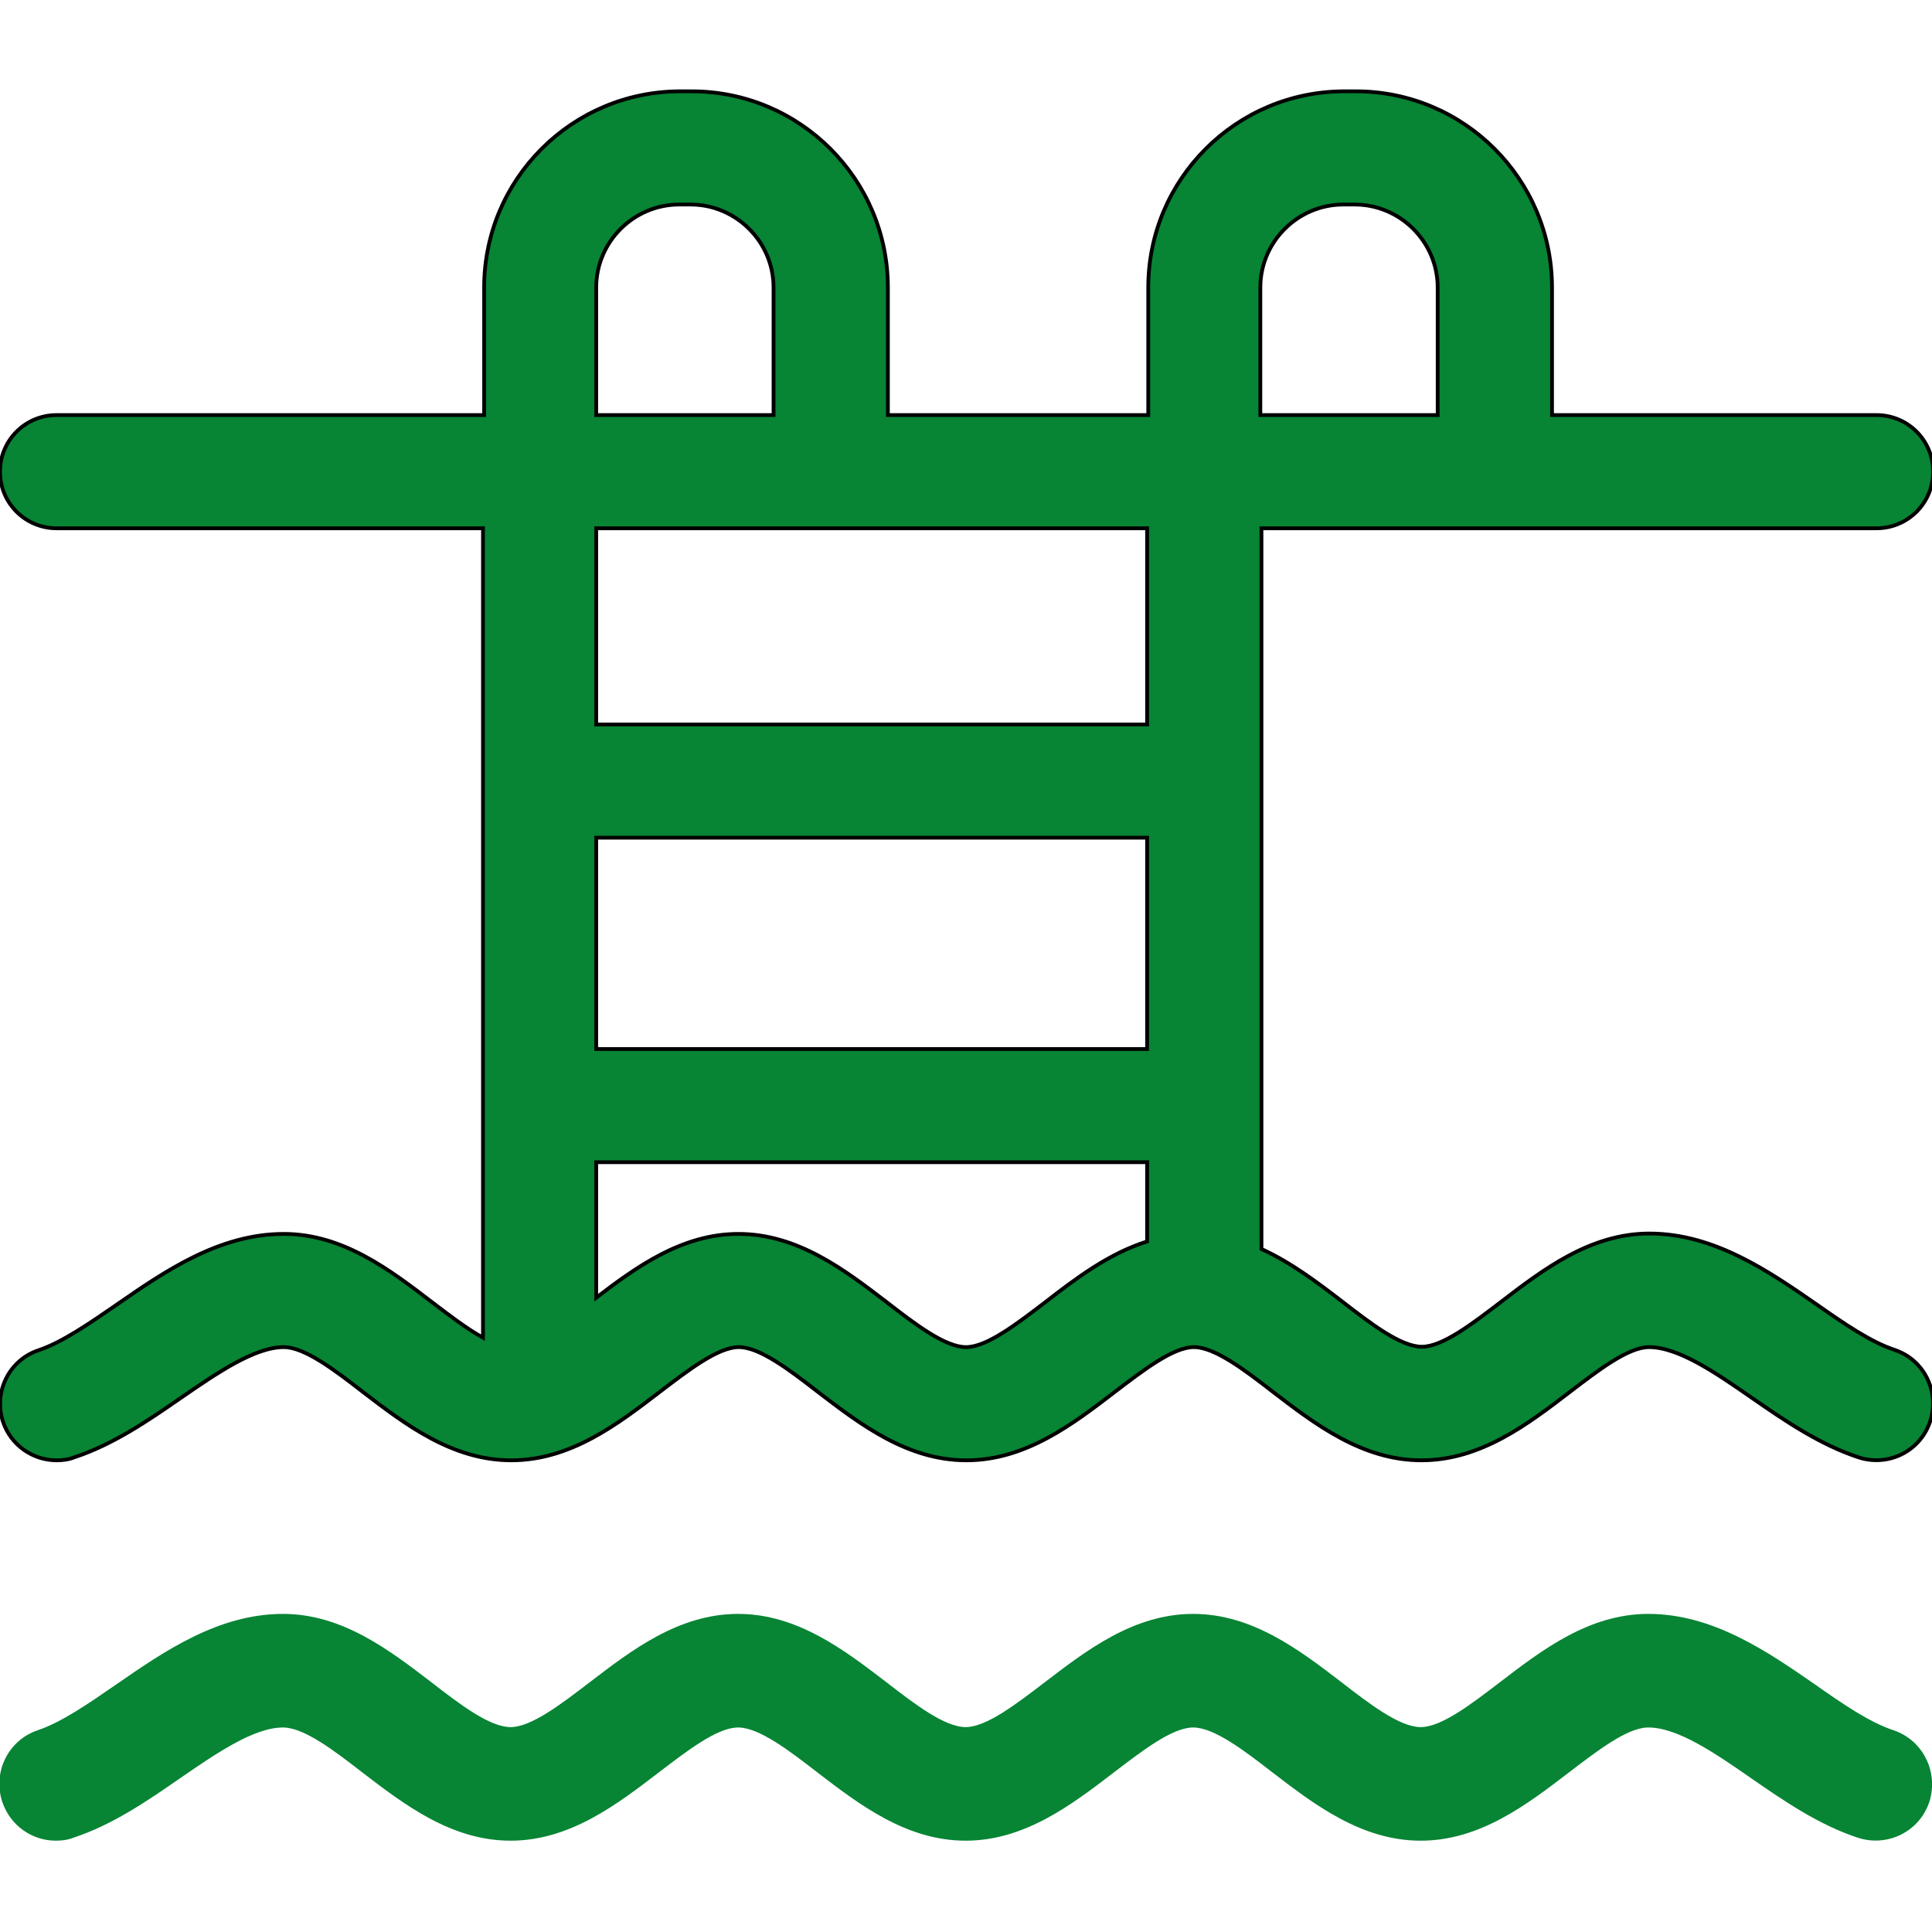
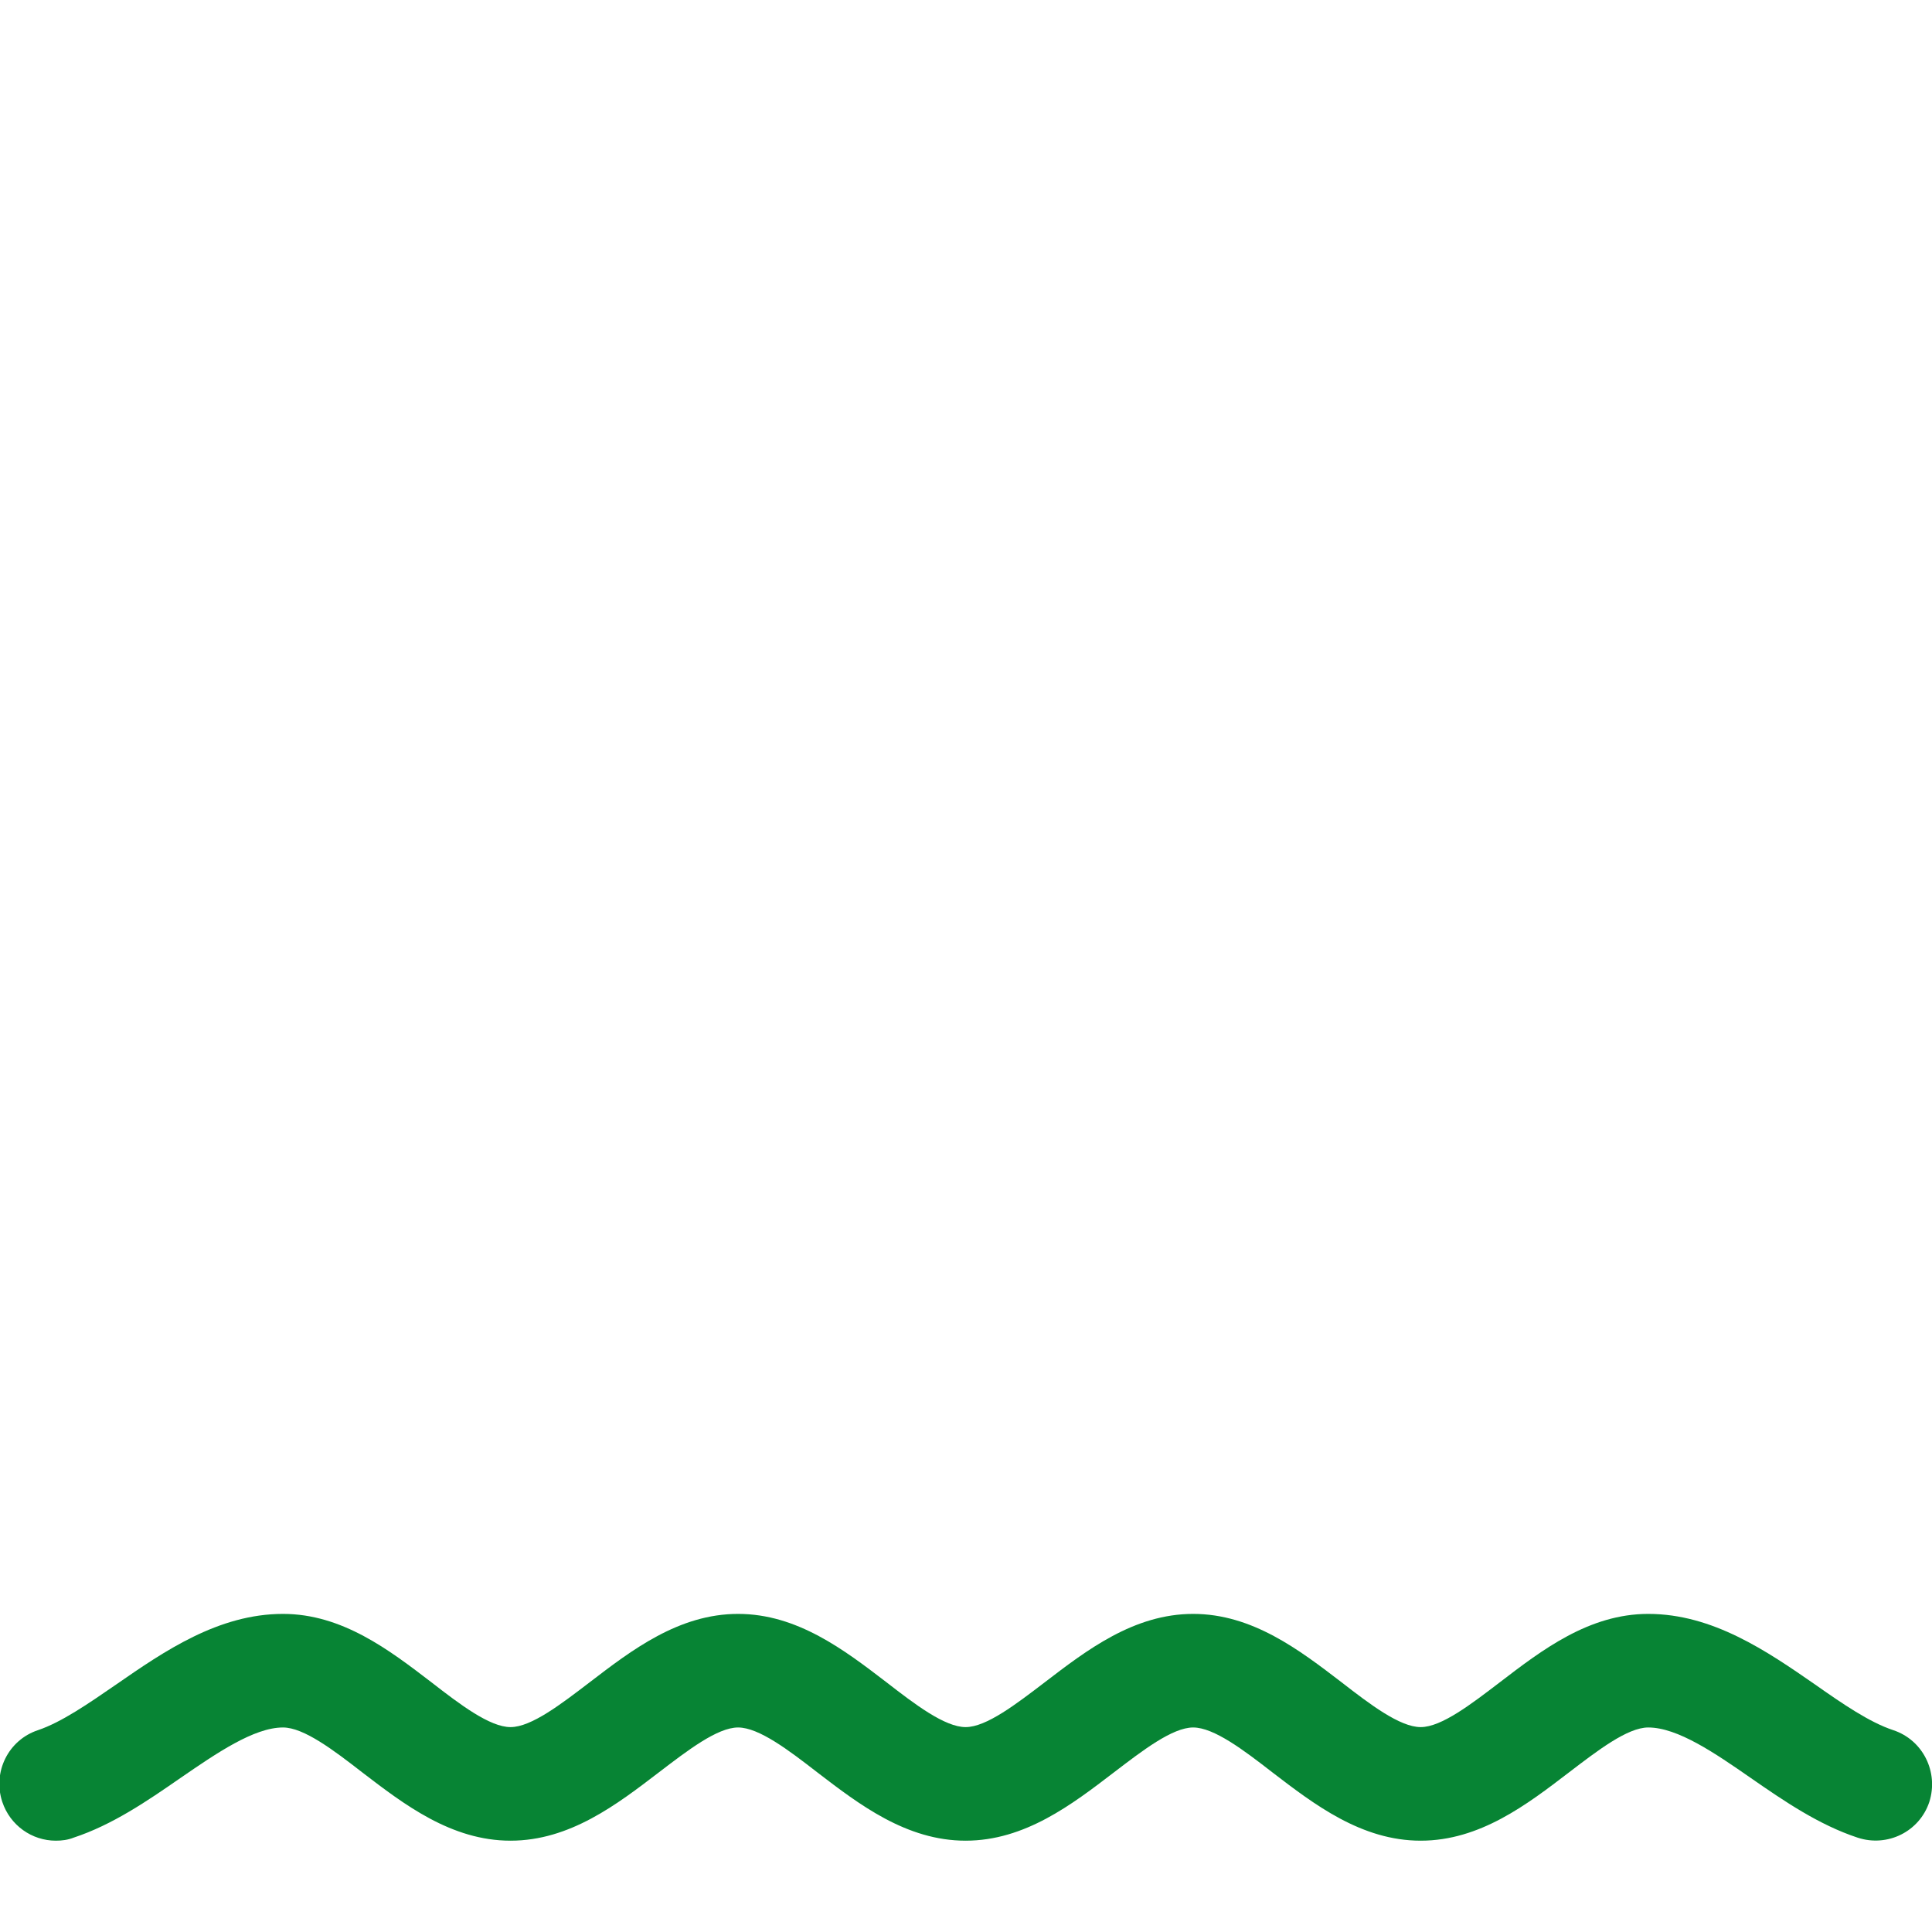
<svg xmlns="http://www.w3.org/2000/svg" version="1.1" id="Layer_1" x="0px" y="0px" viewBox="0 0 512 512" style="enable-background:new 0 0 512 512;" xml:space="preserve">
  <style type="text/css">
	.st0{fill:#078434;}
	.st1{fill:#078434;stroke:#000000;stroke-miterlimit:10;}
</style>
  <path class="st0" d="M501.7,458.5c-6.3-2.1-13.3-6.9-20.7-12.1c-12.7-8.8-27.1-18.7-44.2-18.7c-15.7,0-28.2,9.6-39.3,18.1  c-7.6,5.8-15.5,11.9-21,11.9c-5.5,0-13.4-6-21-11.9c-11.1-8.5-23.6-18.1-39.3-18.1s-28.2,9.6-39.3,18.1c-7.6,5.8-15.5,11.9-21,11.9  s-13.4-6-21-11.9c-11.1-8.5-23.6-18.1-39.3-18.1s-28.2,9.6-39.3,18.1c-7.6,5.8-15.5,11.9-21,11.9c-5.5,0-13.4-6-21-11.9  c-11.1-8.5-23.6-18.1-39.3-18.1c-17.1,0-31.5,9.9-44.2,18.7c-7.4,5.1-14.5,10-20.7,12.1c-7.9,2.6-12.1,11.1-9.5,19  c2.1,6.3,7.9,10.3,14.2,10.3c1.6,0,3.2-0.2,4.7-0.8c10.3-3.4,19.5-9.7,28.3-15.8c9.6-6.6,19.5-13.4,27.2-13.4c5.5,0,13.4,6,21,11.9  c11.1,8.5,23.6,18.1,39.3,18.1s28.2-9.6,39.3-18.1c7.6-5.8,15.5-11.9,21-11.9c5.5,0,13.4,6,21,11.9c11.1,8.5,23.6,18.1,39.3,18.1  s28.2-9.6,39.3-18.1c7.6-5.8,15.5-11.9,21-11.9s13.4,6,21,11.9c11.1,8.5,23.6,18.1,39.3,18.1s28.2-9.6,39.3-18.1  c7.6-5.8,15.5-11.9,21-11.9c7.8,0,17.7,6.8,27.2,13.4c8.8,6.1,18,12.4,28.3,15.8c7.9,2.6,16.4-1.6,19-9.5  C513.8,469.6,509.6,461.1,501.7,458.5L501.7,458.5z" />
-   <path class="st1" d="M128,354.5c-4.2-2.3-8.9-5.9-13.5-9.4c-11.1-8.5-23.6-18.1-39.3-18.1c-17.1,0-31.5,9.9-44.2,18.7  c-7.4,5.1-14.5,10-20.7,12.1c-7.9,2.6-12.1,11.1-9.5,19C2.9,383,8.7,387,15,387c1.6,0,3.2-0.2,4.7-0.8c10.3-3.4,19.5-9.7,28.3-15.8  c9.6-6.6,19.5-13.4,27.2-13.4c5.5,0,13.4,6,21,11.9c11.1,8.5,23.6,18.1,39.3,18.1s28.2-9.6,39.3-18.1c7.6-5.8,15.5-11.9,21-11.9  c5.5,0,13.4,6,21,11.9c11.1,8.5,23.6,18.1,39.3,18.1s28.2-9.6,39.3-18.1c7.6-5.8,15.5-11.9,21-11.9s13.4,6,21,11.9  c11.1,8.5,23.6,18.1,39.3,18.1s28.2-9.6,39.3-18.1c7.6-5.8,15.5-11.9,21-11.9c7.8,0,17.7,6.8,27.2,13.4c8.8,6.1,18,12.4,28.3,15.8  c7.9,2.6,16.4-1.6,19-9.5c2.6-7.9-1.6-16.4-9.5-19c-6.3-2.1-13.3-6.9-20.7-12.1c-12.7-8.8-27.1-18.7-44.2-18.7  c-15.7,0-28.2,9.6-39.3,18.1c-7.6,5.8-15.5,11.9-21,11.9c-5.5,0-13.4-6-21-11.9c-6.5-5-13.6-10.4-21.5-14V140h163  c8.3,0,15-6.7,15-15s-6.7-15-15-15h-86V76.2c0-28.7-23.3-52-52-52h-3c-28.7,0-52,23.3-52,52V110h-69V76.2c0-28.7-23.3-52-52-52h-3  c-28.7,0-52,23.3-52,52V110H15c-8.3,0-15,6.7-15,15s6.7,15,15,15h113L128,354.5z M304,278H158v-56h146V278z M277,345.1  c-7.6,5.8-15.5,11.9-21,11.9s-13.4-6-21-11.9c-11.1-8.5-23.6-18.1-39.3-18.1c-15,0-27.1,8.8-37.7,16.9V308h146v21  C293.8,332.2,285,338.9,277,345.1L277,345.1z M334,76.2c0-12.1,9.9-22,22-22h3c12.1,0,22,9.9,22,22V110h-47V76.2z M158,76.2  c0-12.1,9.9-22,22-22h3c12.1,0,22,9.9,22,22V110h-47V76.2z M304,140v52H158v-52H304z" />
</svg>